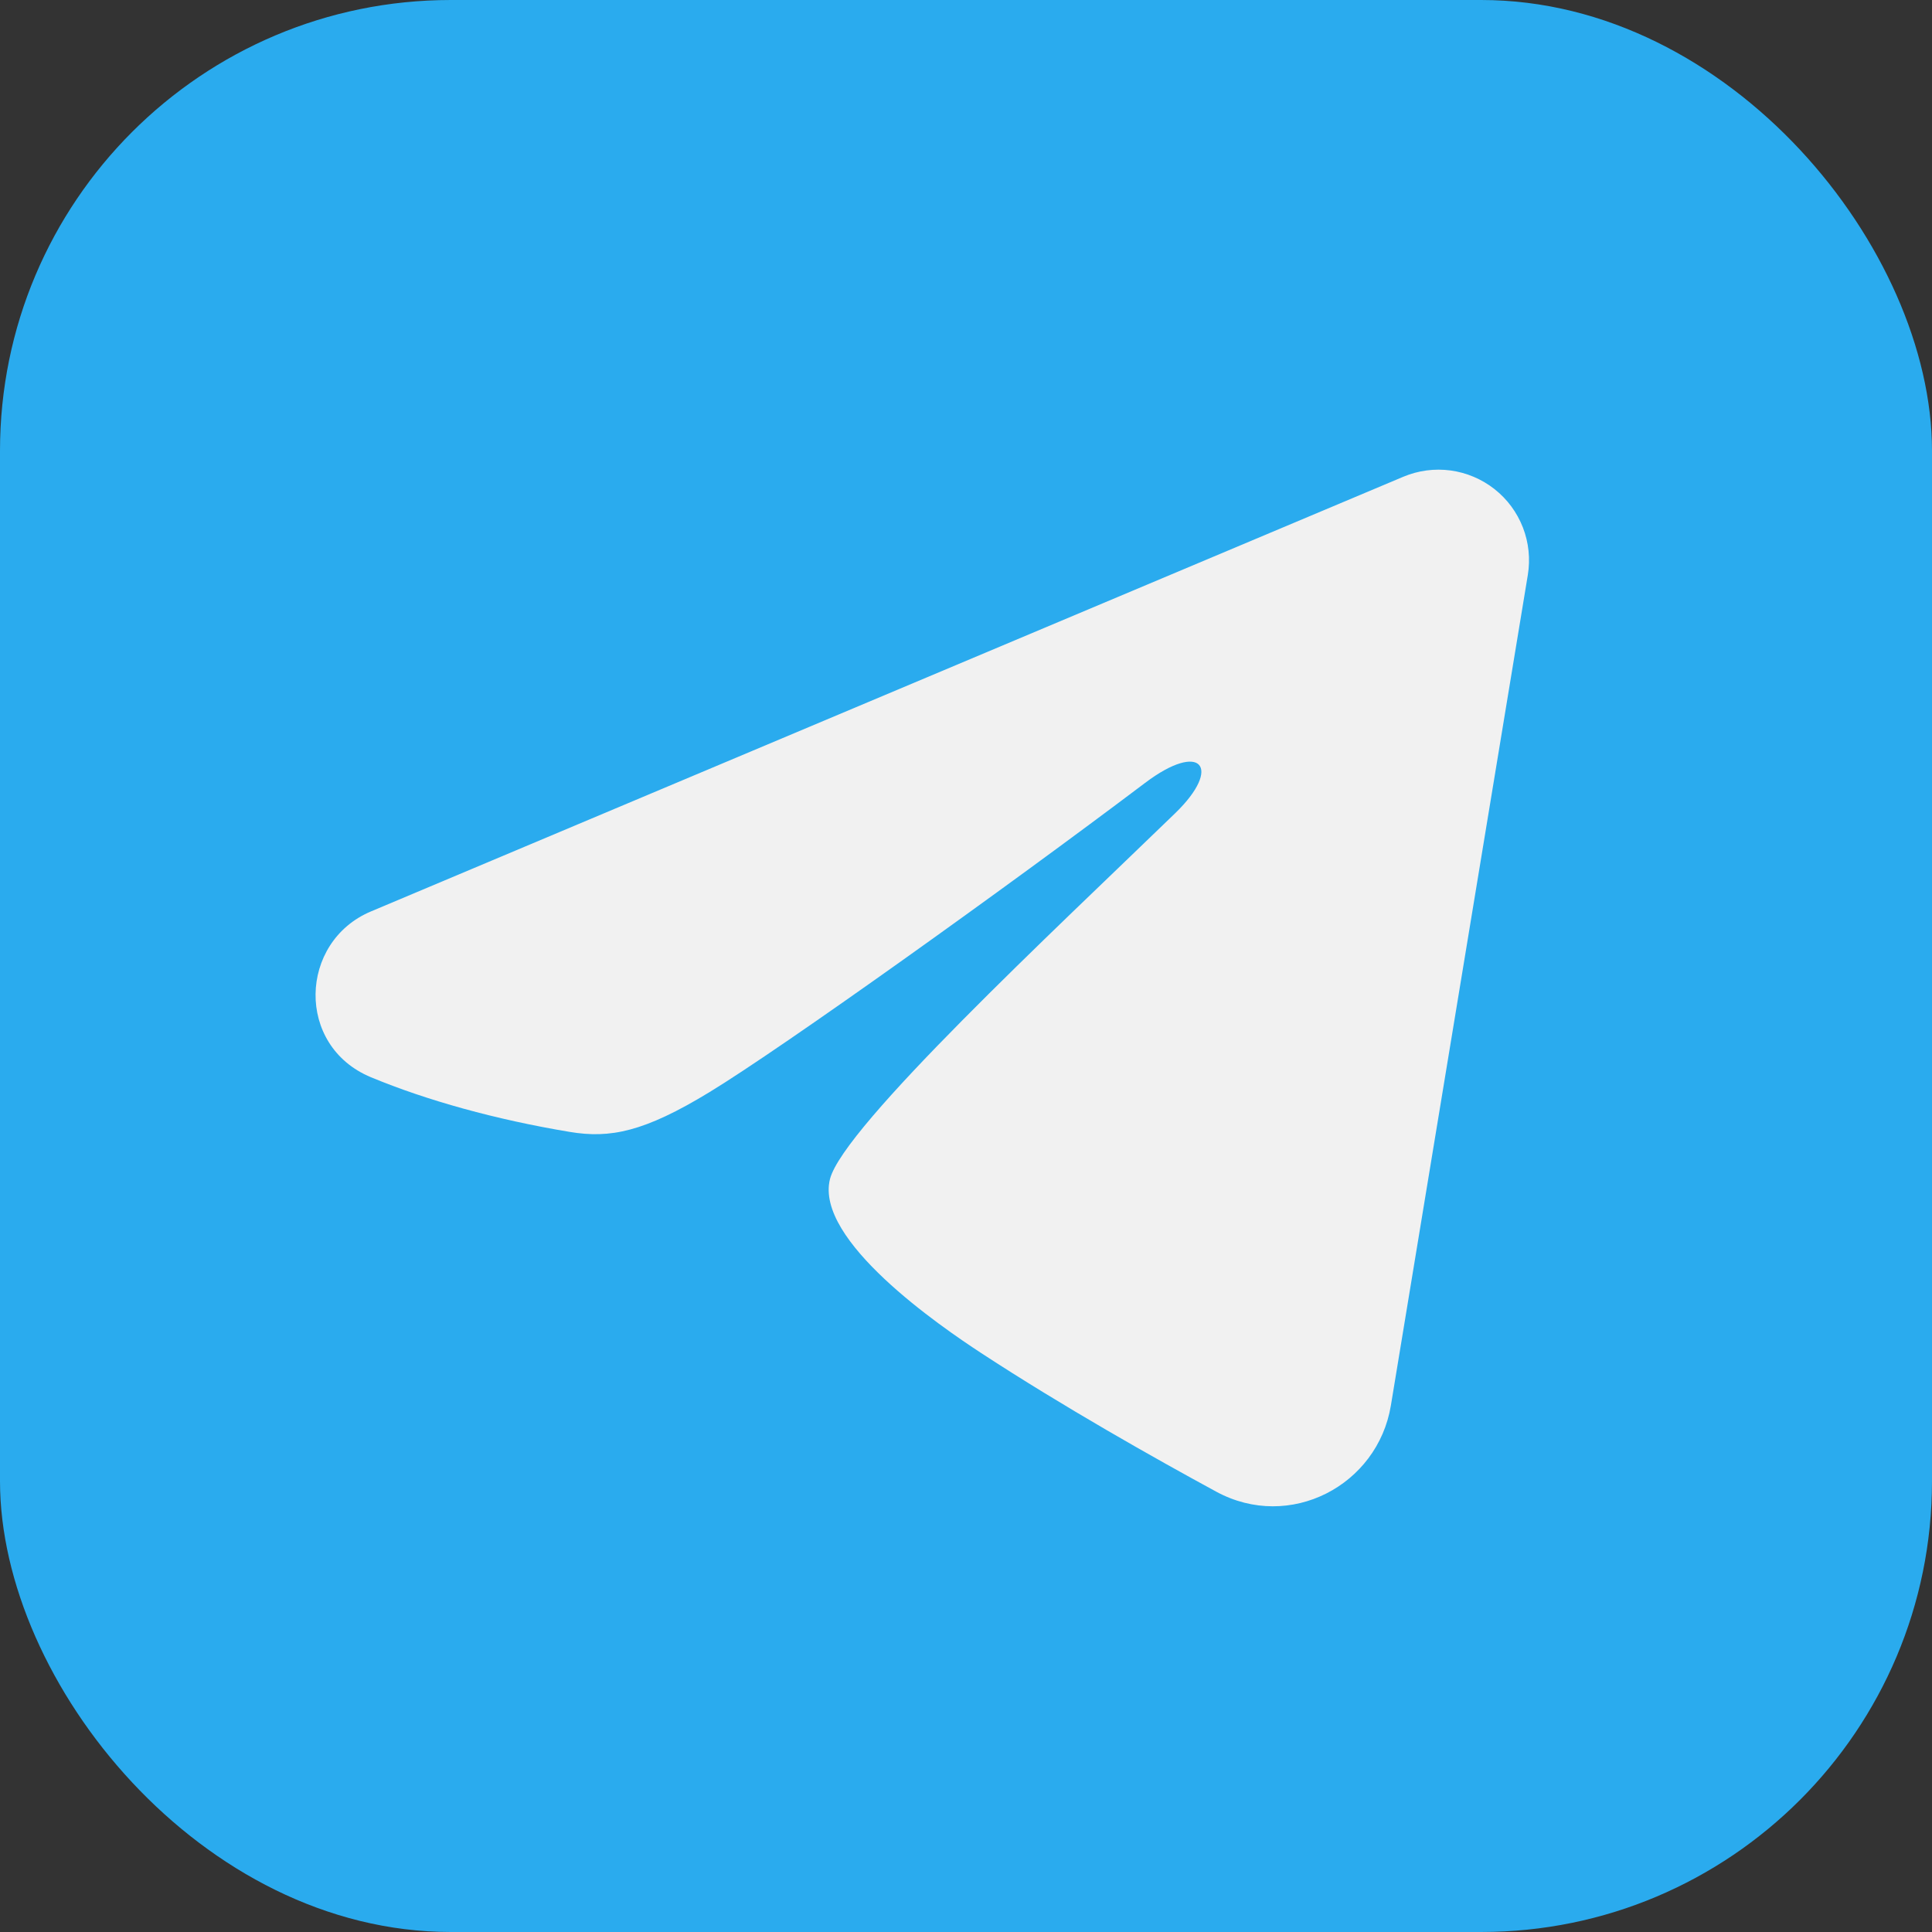
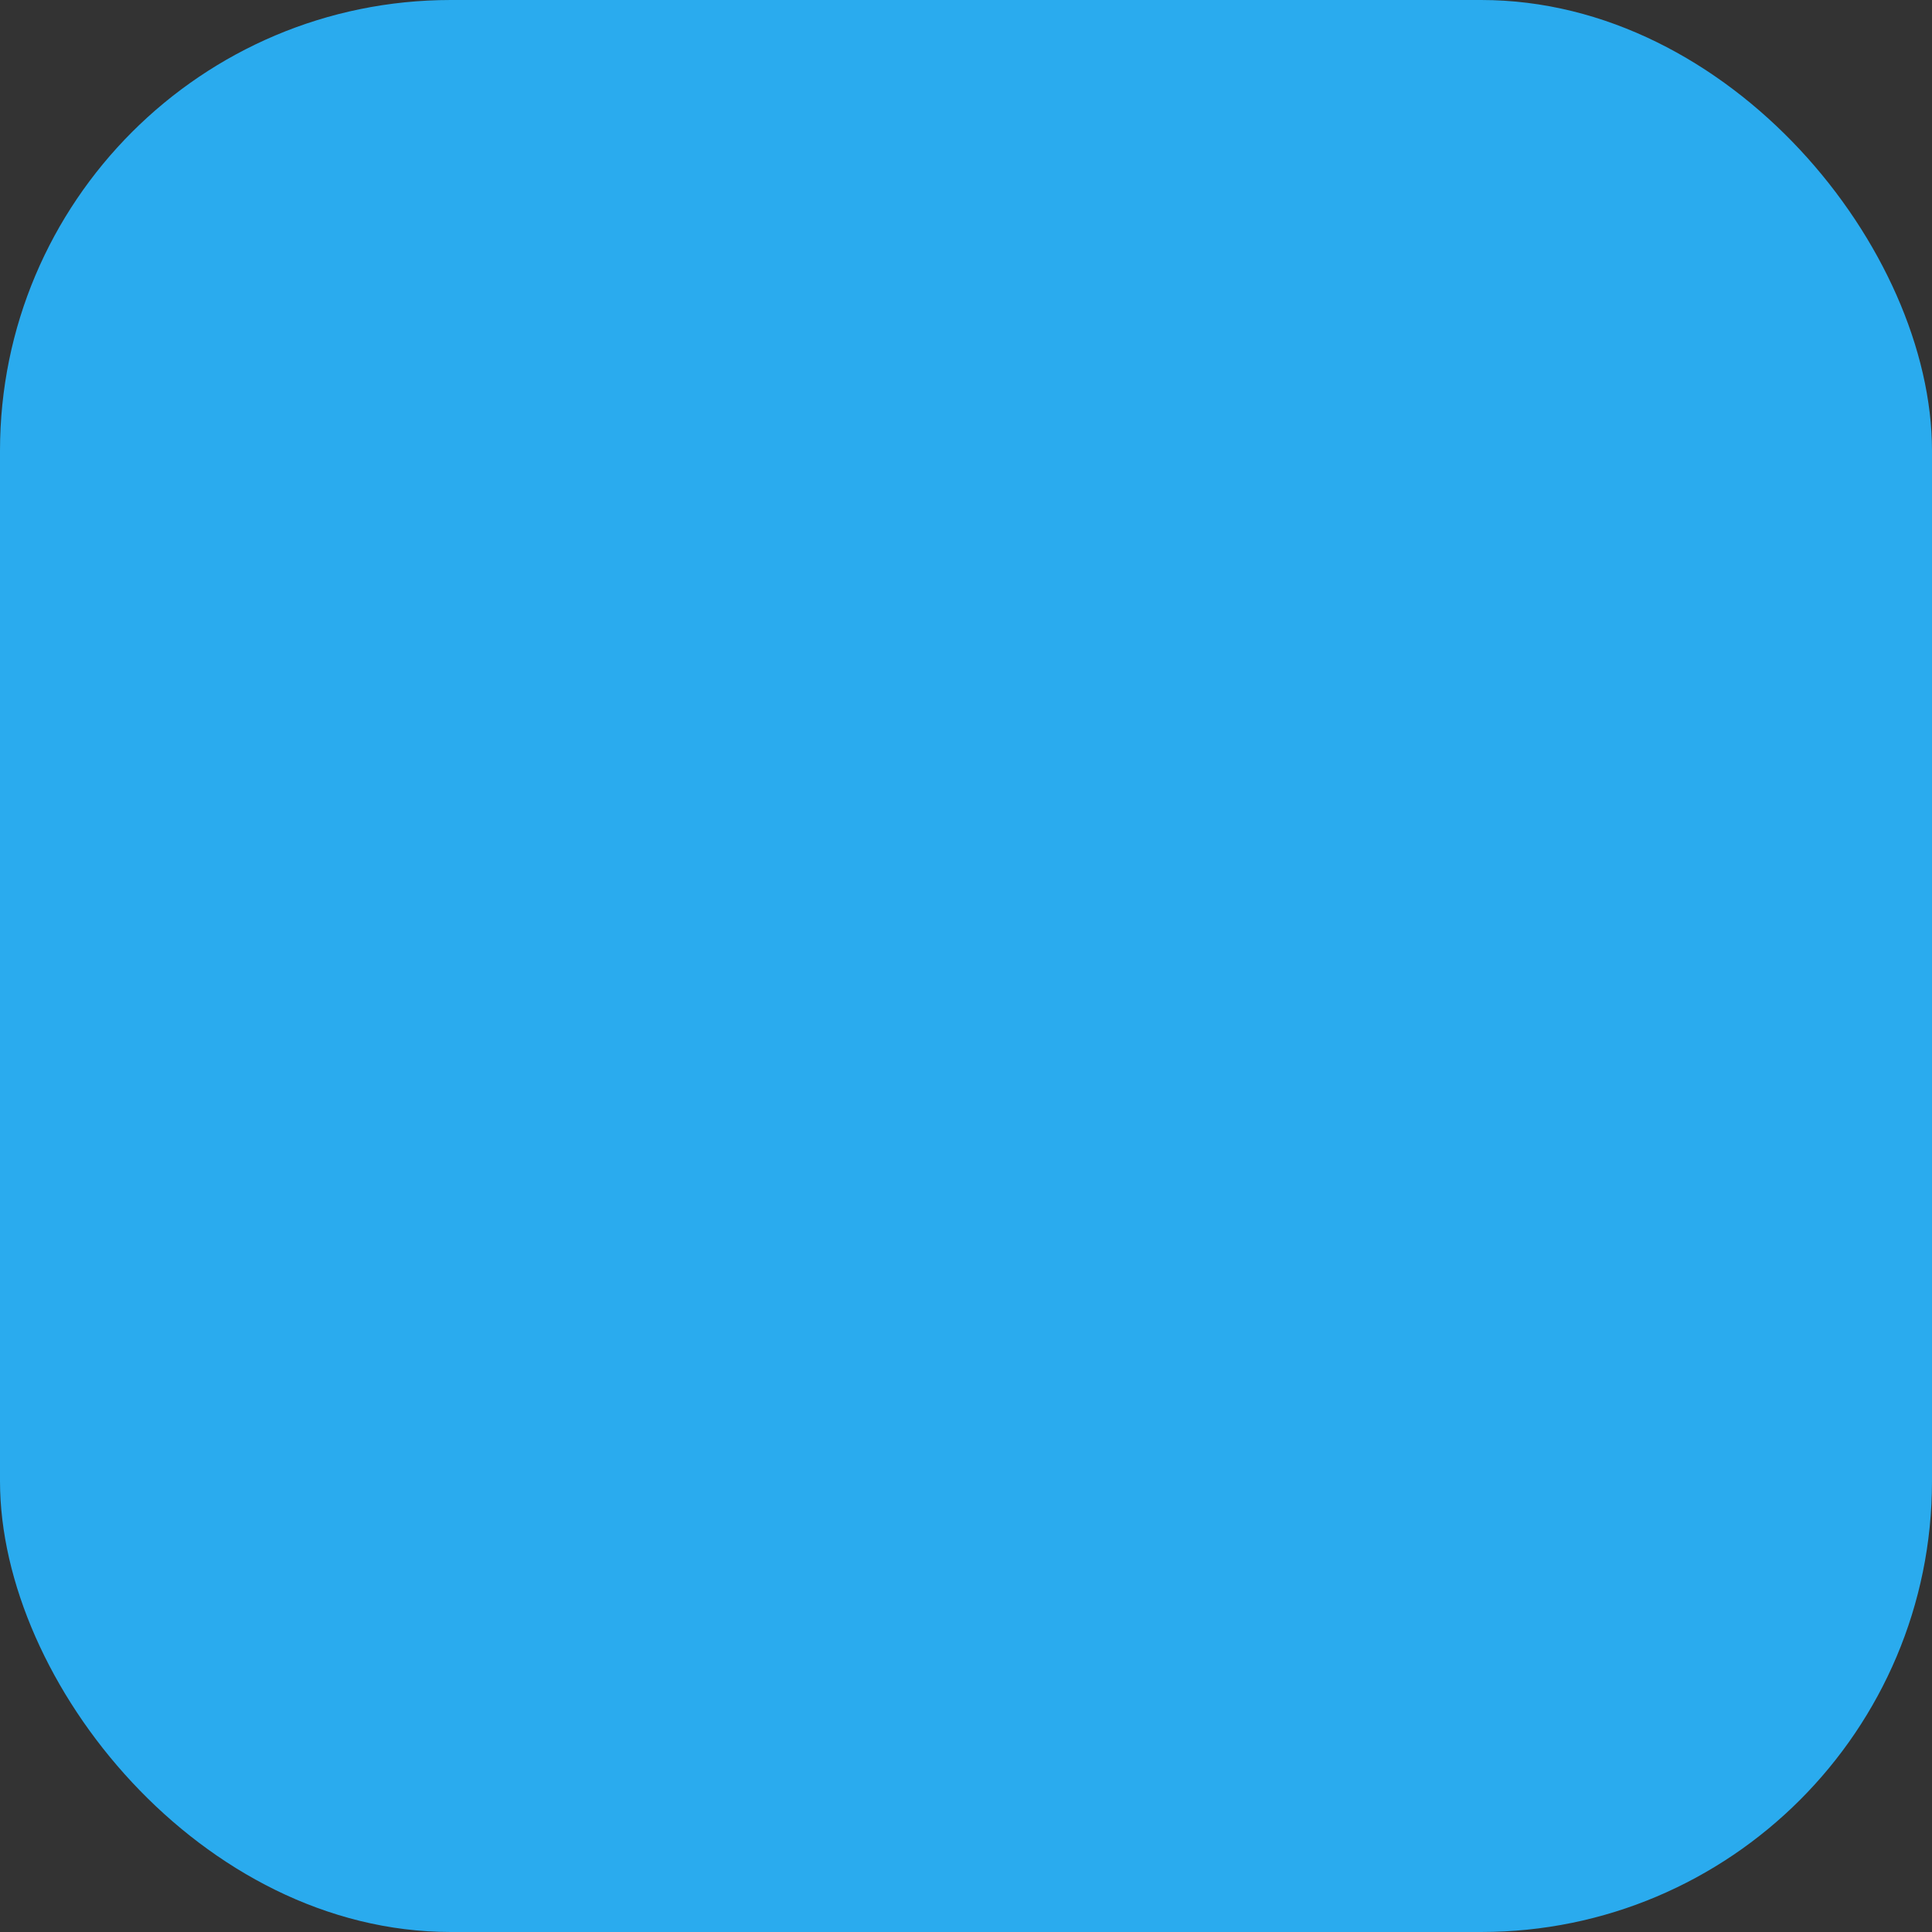
<svg xmlns="http://www.w3.org/2000/svg" width="60" height="60" viewBox="0 0 60 60" fill="none">
  <rect x="0" y="0" width="60" height="60" fill="#333333" stroke="none" />
  <rect width="60" height="60" rx="14" fill="url(#paint0_linear_106_18)" />
  <g clip-path="url(#clip0_106_18)">
-     <path fill-rule="evenodd" clip-rule="evenodd" d="M43.581 14.806C44.045 14.611 44.552 14.544 45.05 14.611C45.548 14.679 46.019 14.879 46.414 15.19C46.809 15.501 47.113 15.913 47.295 16.381C47.477 16.85 47.529 17.359 47.448 17.855L43.195 43.649C42.783 46.137 40.053 47.564 37.771 46.325C35.862 45.288 33.027 43.691 30.477 42.024C29.202 41.189 25.297 38.517 25.776 36.616C26.189 34.991 32.752 28.882 36.502 25.25C37.973 23.823 37.302 23 35.564 24.312C31.246 27.571 24.318 32.527 22.026 33.922C20.005 35.152 18.951 35.362 17.692 35.152C15.393 34.769 13.261 34.177 11.521 33.455C9.17 32.48 9.284 29.247 11.519 28.306L43.581 14.806Z" fill="#F1F1F1" />
-   </g>
+     </g>
  <defs>
    <linearGradient id="paint0_linear_106_18" x1="30" y1="0" x2="30" y2="60" gradientUnits="userSpaceOnUse">
      <stop stop-color="#2AABEE" />
      <stop offset="1" stop-color="#2AABEE" />
    </linearGradient>
    <clipPath id="clip0_106_18">
-       <rect x="7.5" y="7.5" width="45" height="45" rx="14" fill="white" />
-     </clipPath>
+       </clipPath>
  </defs>
</svg>